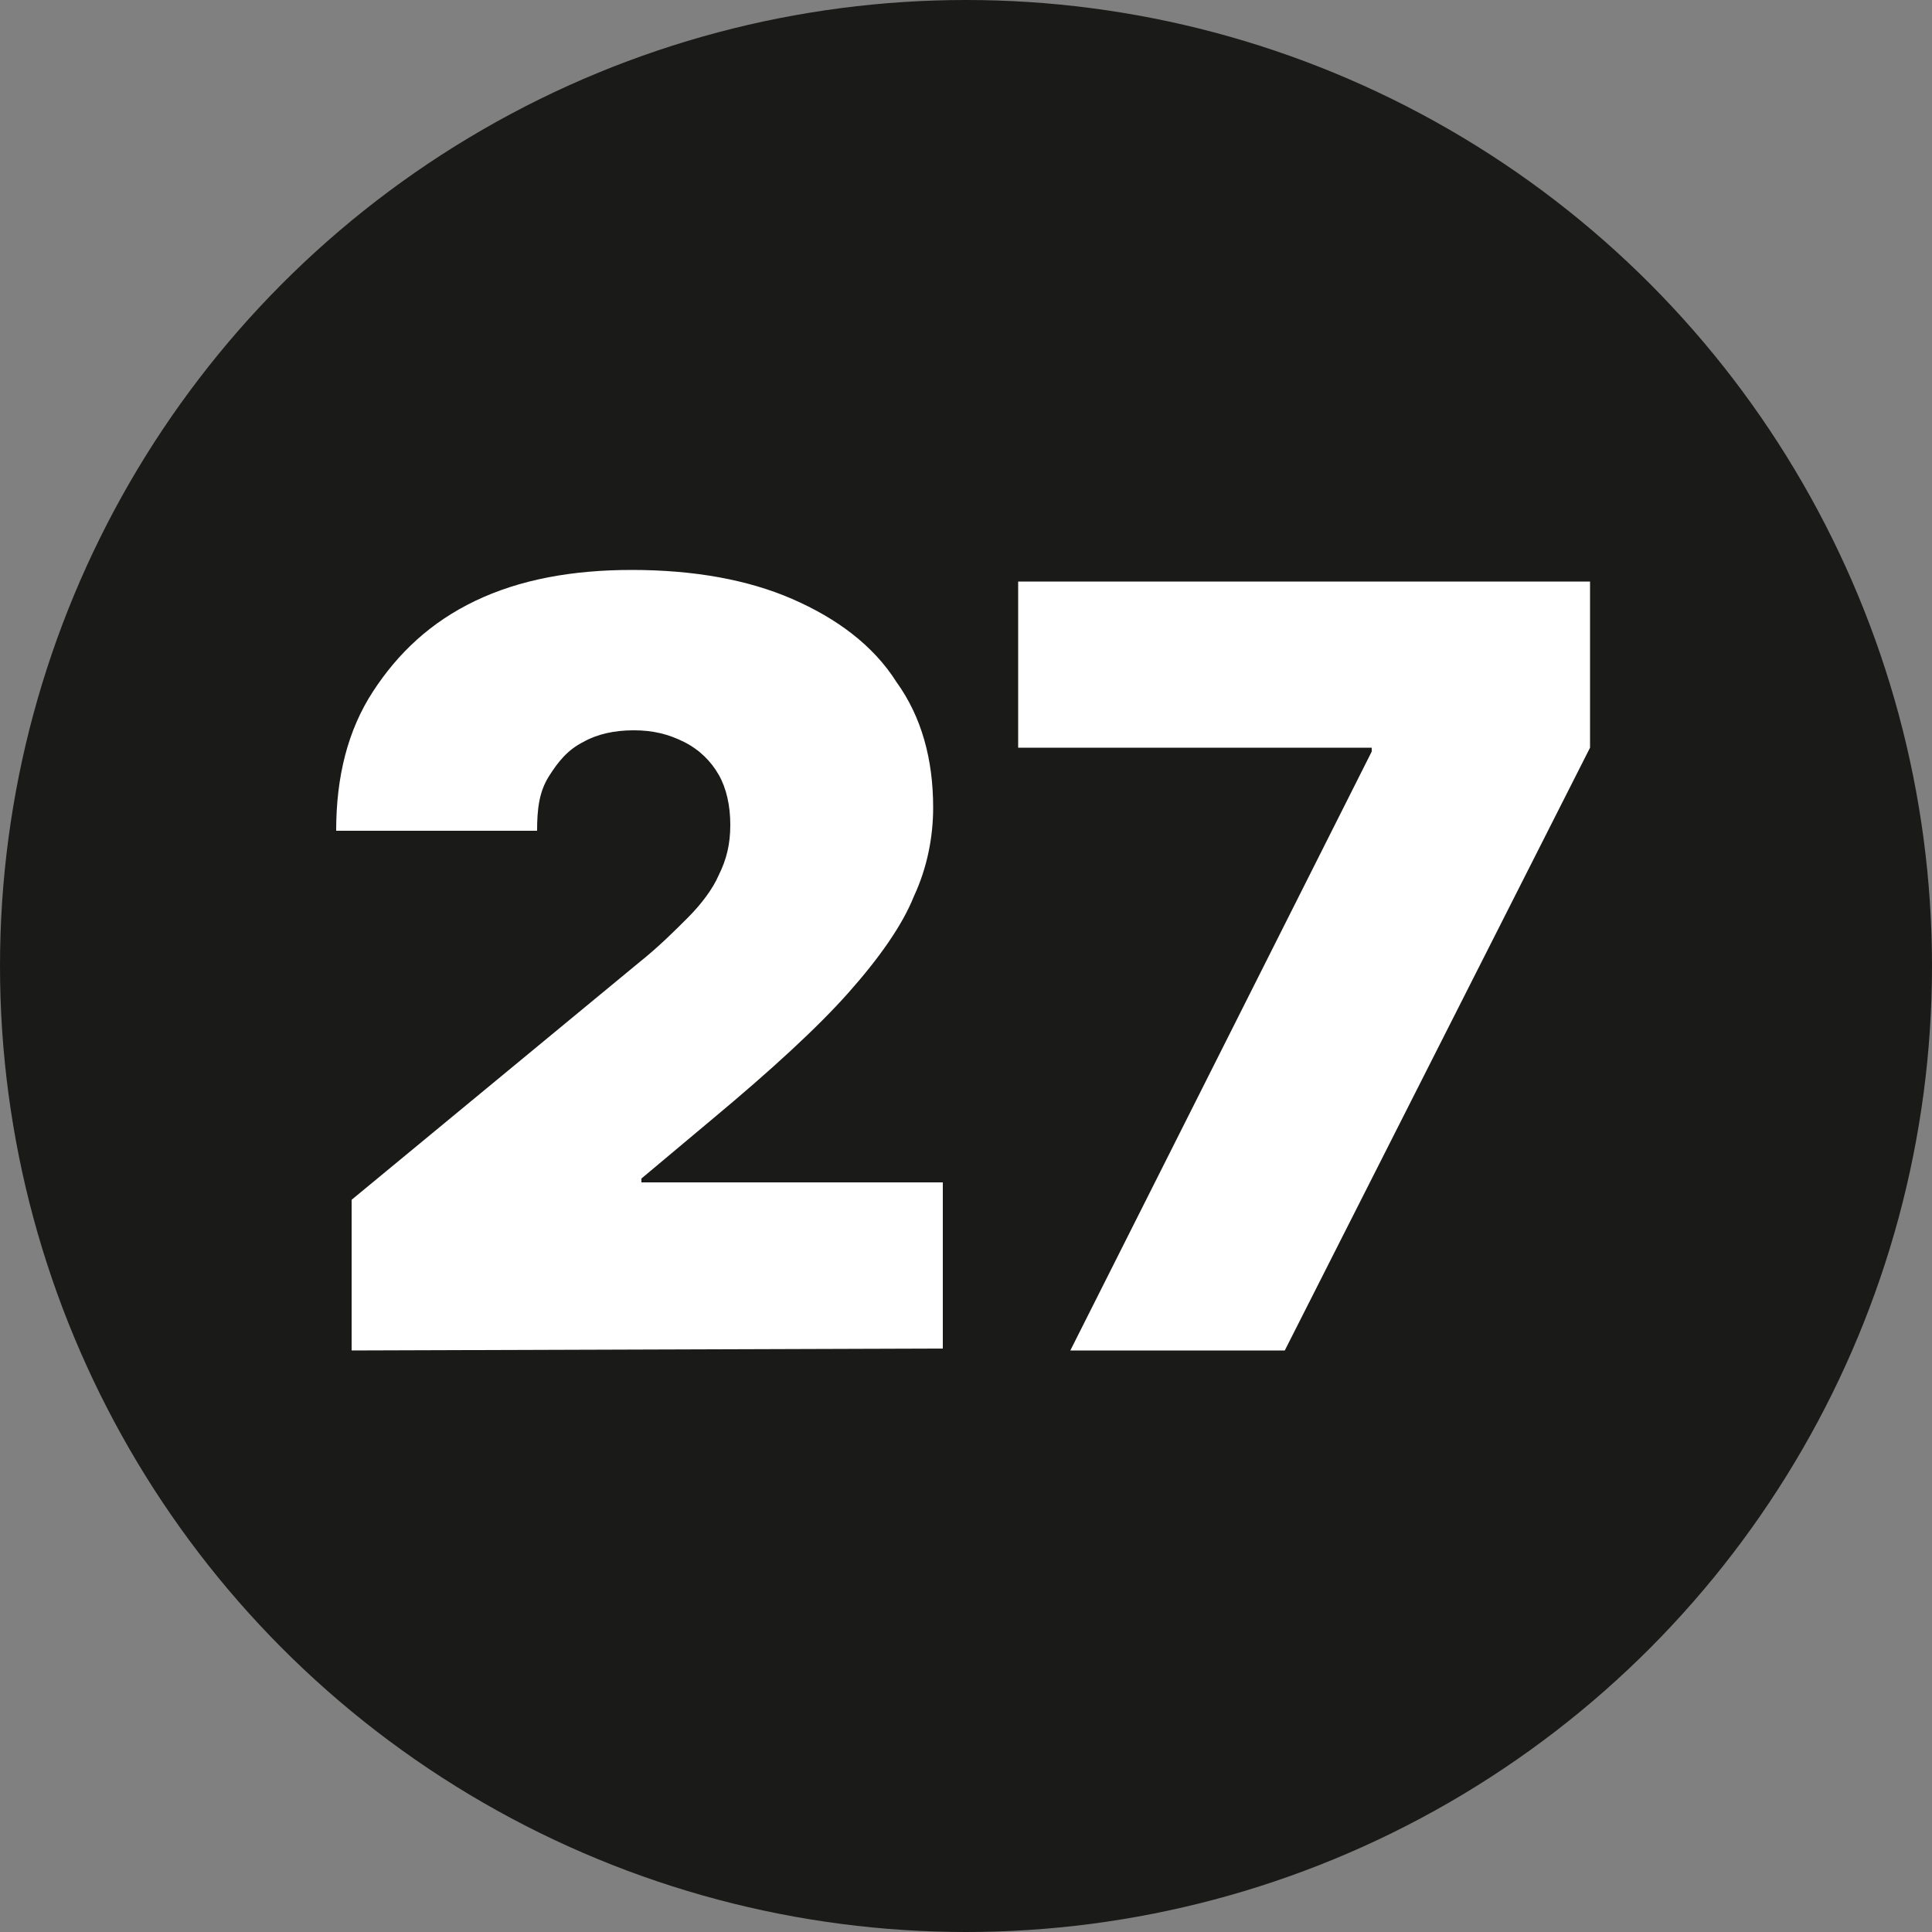
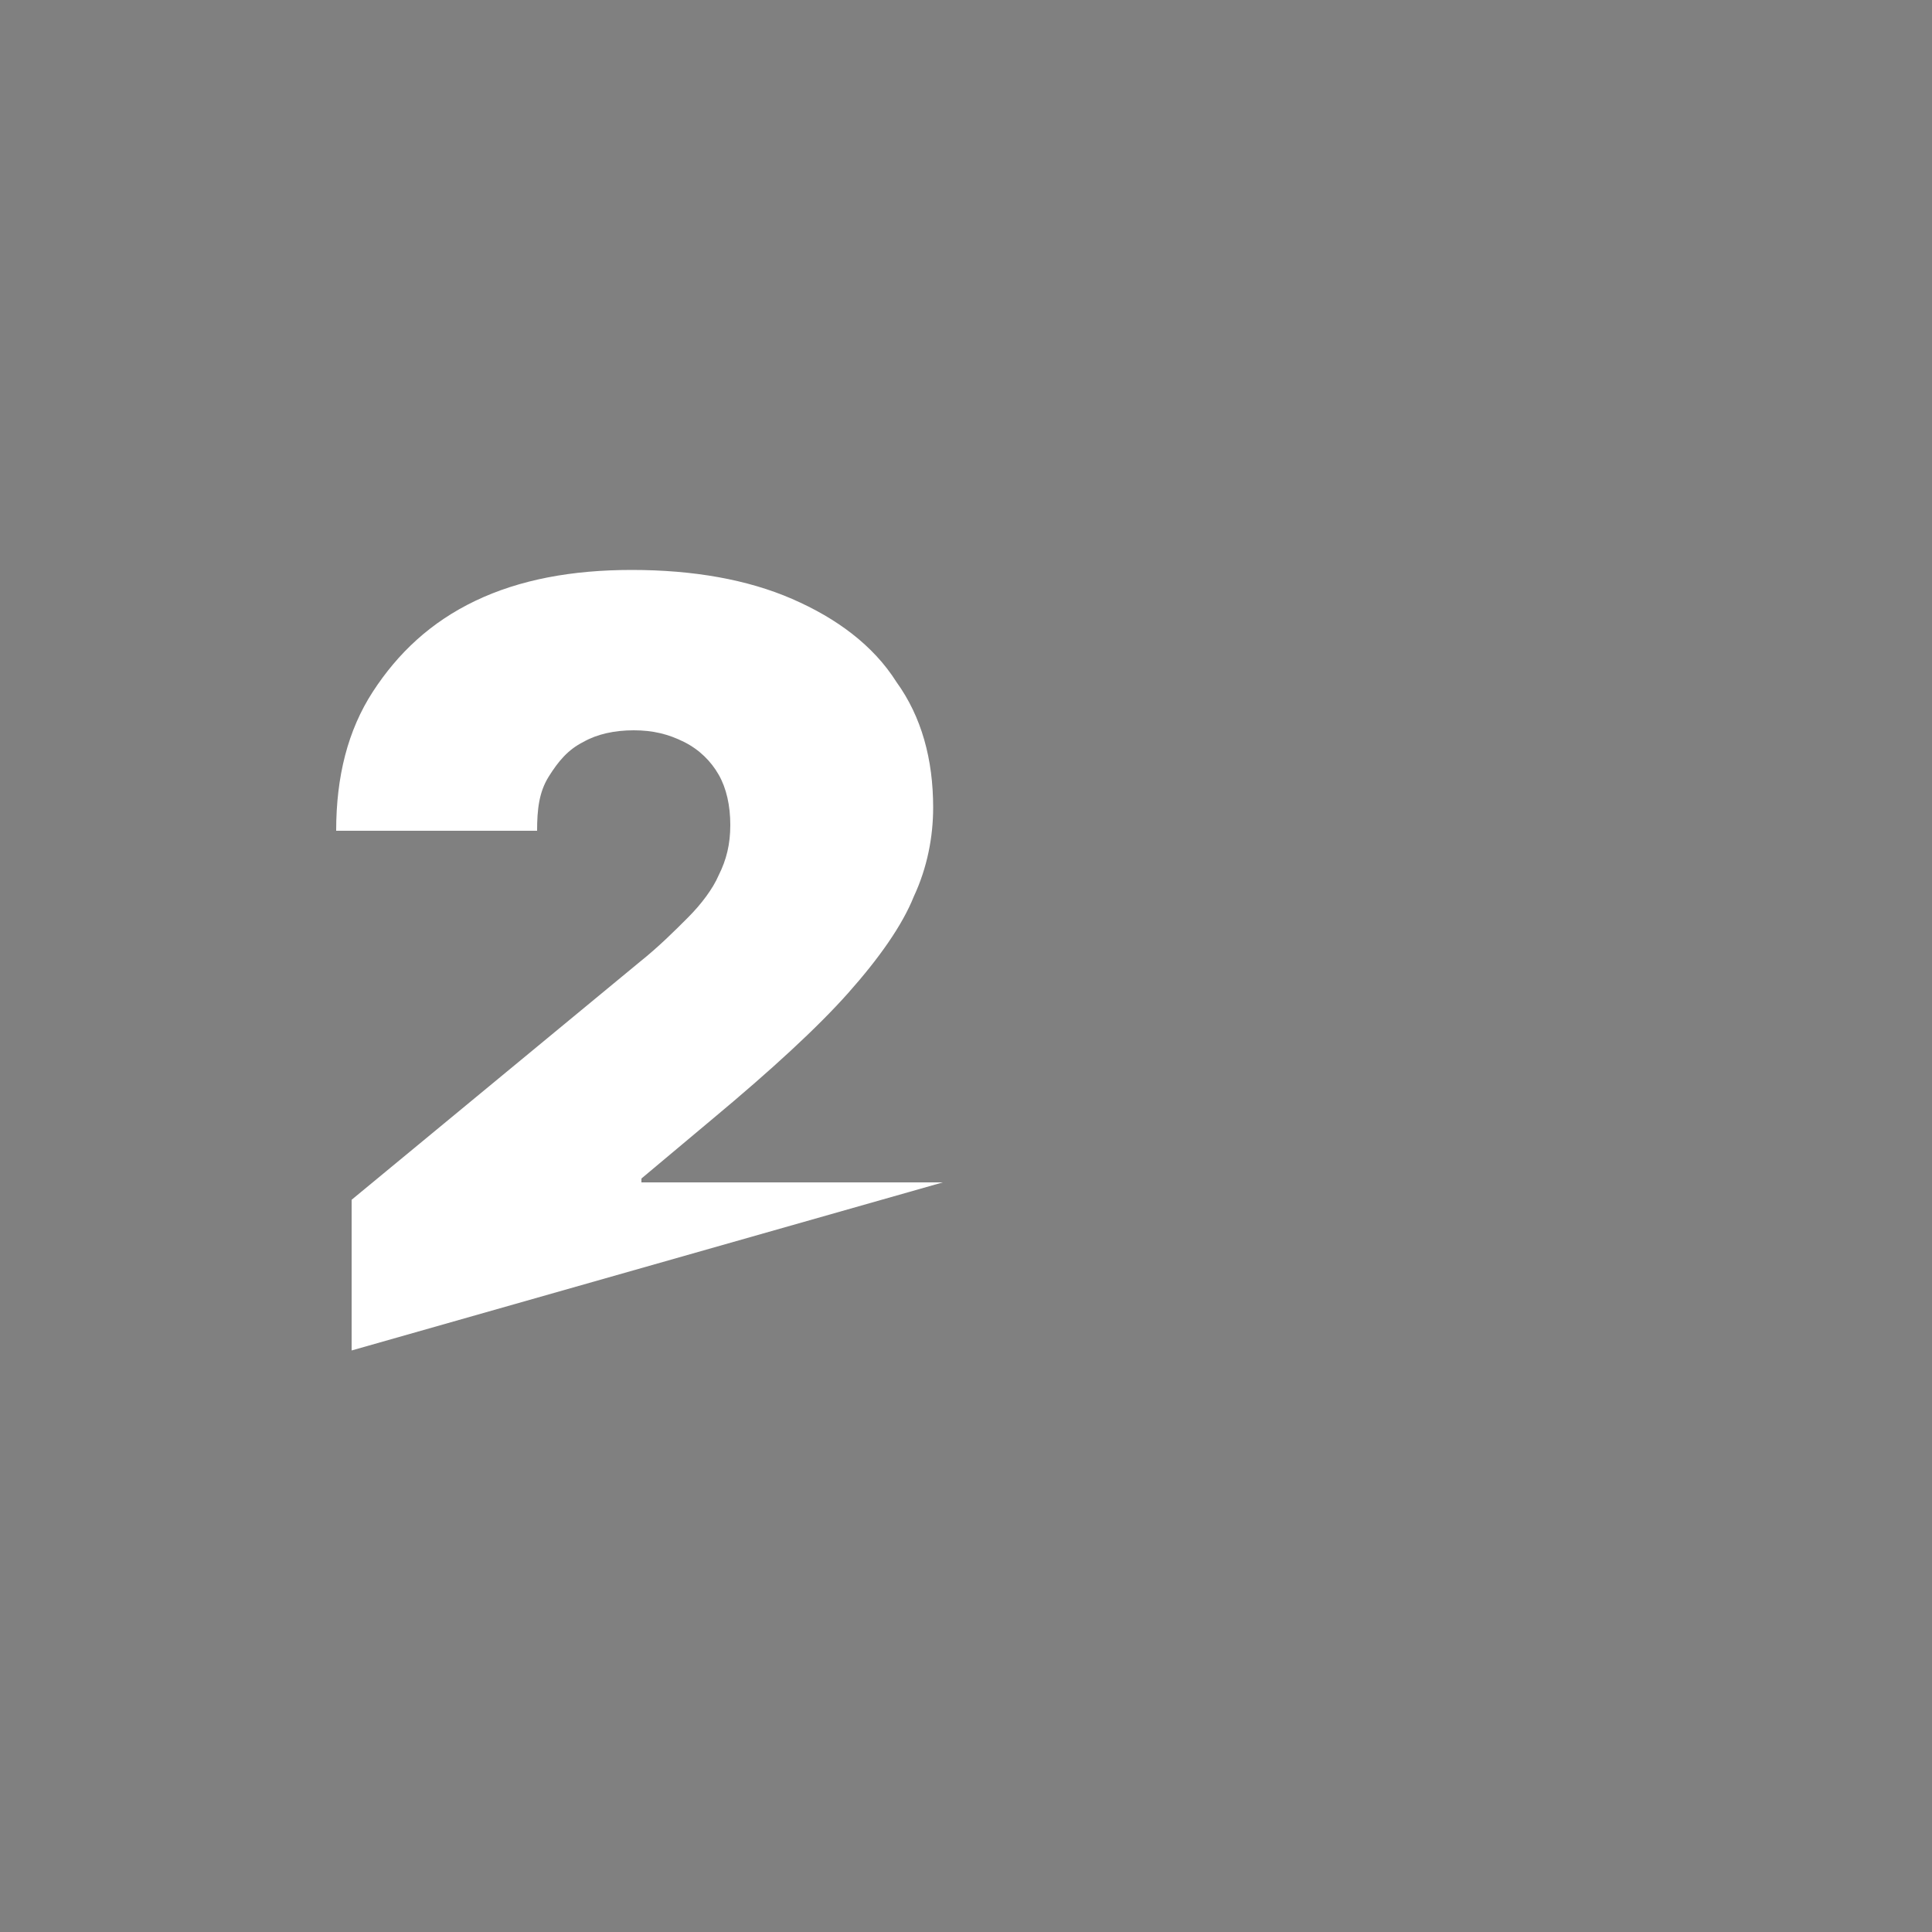
<svg xmlns="http://www.w3.org/2000/svg" version="1.1" id="Layer_1" x="0px" y="0px" viewBox="0 0 100 100" style="enable-background:new 0 0 100 100;" xml:space="preserve">
  <rect x="0" y="0" width="100" height="100" fill="#808080" stroke="none" />
  <style type="text/css"> .st0{fill-rule:evenodd;clip-rule:evenodd;fill:#1A1A18;} .st1{fill:#FFFFFF;} </style>
  <g>
-     <circle class="st0" cx="50" cy="50" r="50" />
    <g>
      <g>
-         <path class="st1" d="M18.2,69.9v-7.8l14.9-12.3c1-0.8,1.8-1.6,2.5-2.3s1.3-1.5,1.6-2.2c0.4-0.8,0.6-1.6,0.6-2.6s-0.2-1.9-0.6-2.6 c-0.4-0.7-1-1.3-1.8-1.7s-1.6-0.6-2.6-0.6s-1.9,0.2-2.6,0.6c-0.8,0.4-1.3,1-1.8,1.8s-0.6,1.7-0.6,2.8H17.4c0-2.8,0.6-5.2,1.9-7.2 s3-3.6,5.3-4.7c2.3-1.1,5-1.6,8.1-1.6c3.2,0,6,0.5,8.3,1.5c2.3,1,4.2,2.4,5.4,4.3c1.3,1.8,1.9,4,1.9,6.5c0,1.5-0.3,3.1-1,4.6 c-0.6,1.5-1.8,3.2-3.4,5c-1.6,1.8-4,4-7,6.5L33.2,61v0.2h15.6v8.6L18.2,69.9L18.2,69.9z" />
-         <path class="st1" d="M55.4,69.9l15.6-31v-0.2H52.7v-8.6h29.6v8.6L66.5,69.9H55.4z" />
+         <path class="st1" d="M18.2,69.9v-7.8l14.9-12.3c1-0.8,1.8-1.6,2.5-2.3s1.3-1.5,1.6-2.2c0.4-0.8,0.6-1.6,0.6-2.6s-0.2-1.9-0.6-2.6 c-0.4-0.7-1-1.3-1.8-1.7s-1.6-0.6-2.6-0.6s-1.9,0.2-2.6,0.6c-0.8,0.4-1.3,1-1.8,1.8s-0.6,1.7-0.6,2.8H17.4c0-2.8,0.6-5.2,1.9-7.2 s3-3.6,5.3-4.7c2.3-1.1,5-1.6,8.1-1.6c3.2,0,6,0.5,8.3,1.5c2.3,1,4.2,2.4,5.4,4.3c1.3,1.8,1.9,4,1.9,6.5c0,1.5-0.3,3.1-1,4.6 c-0.6,1.5-1.8,3.2-3.4,5c-1.6,1.8-4,4-7,6.5L33.2,61v0.2h15.6L18.2,69.9L18.2,69.9z" />
      </g>
    </g>
  </g>
</svg>